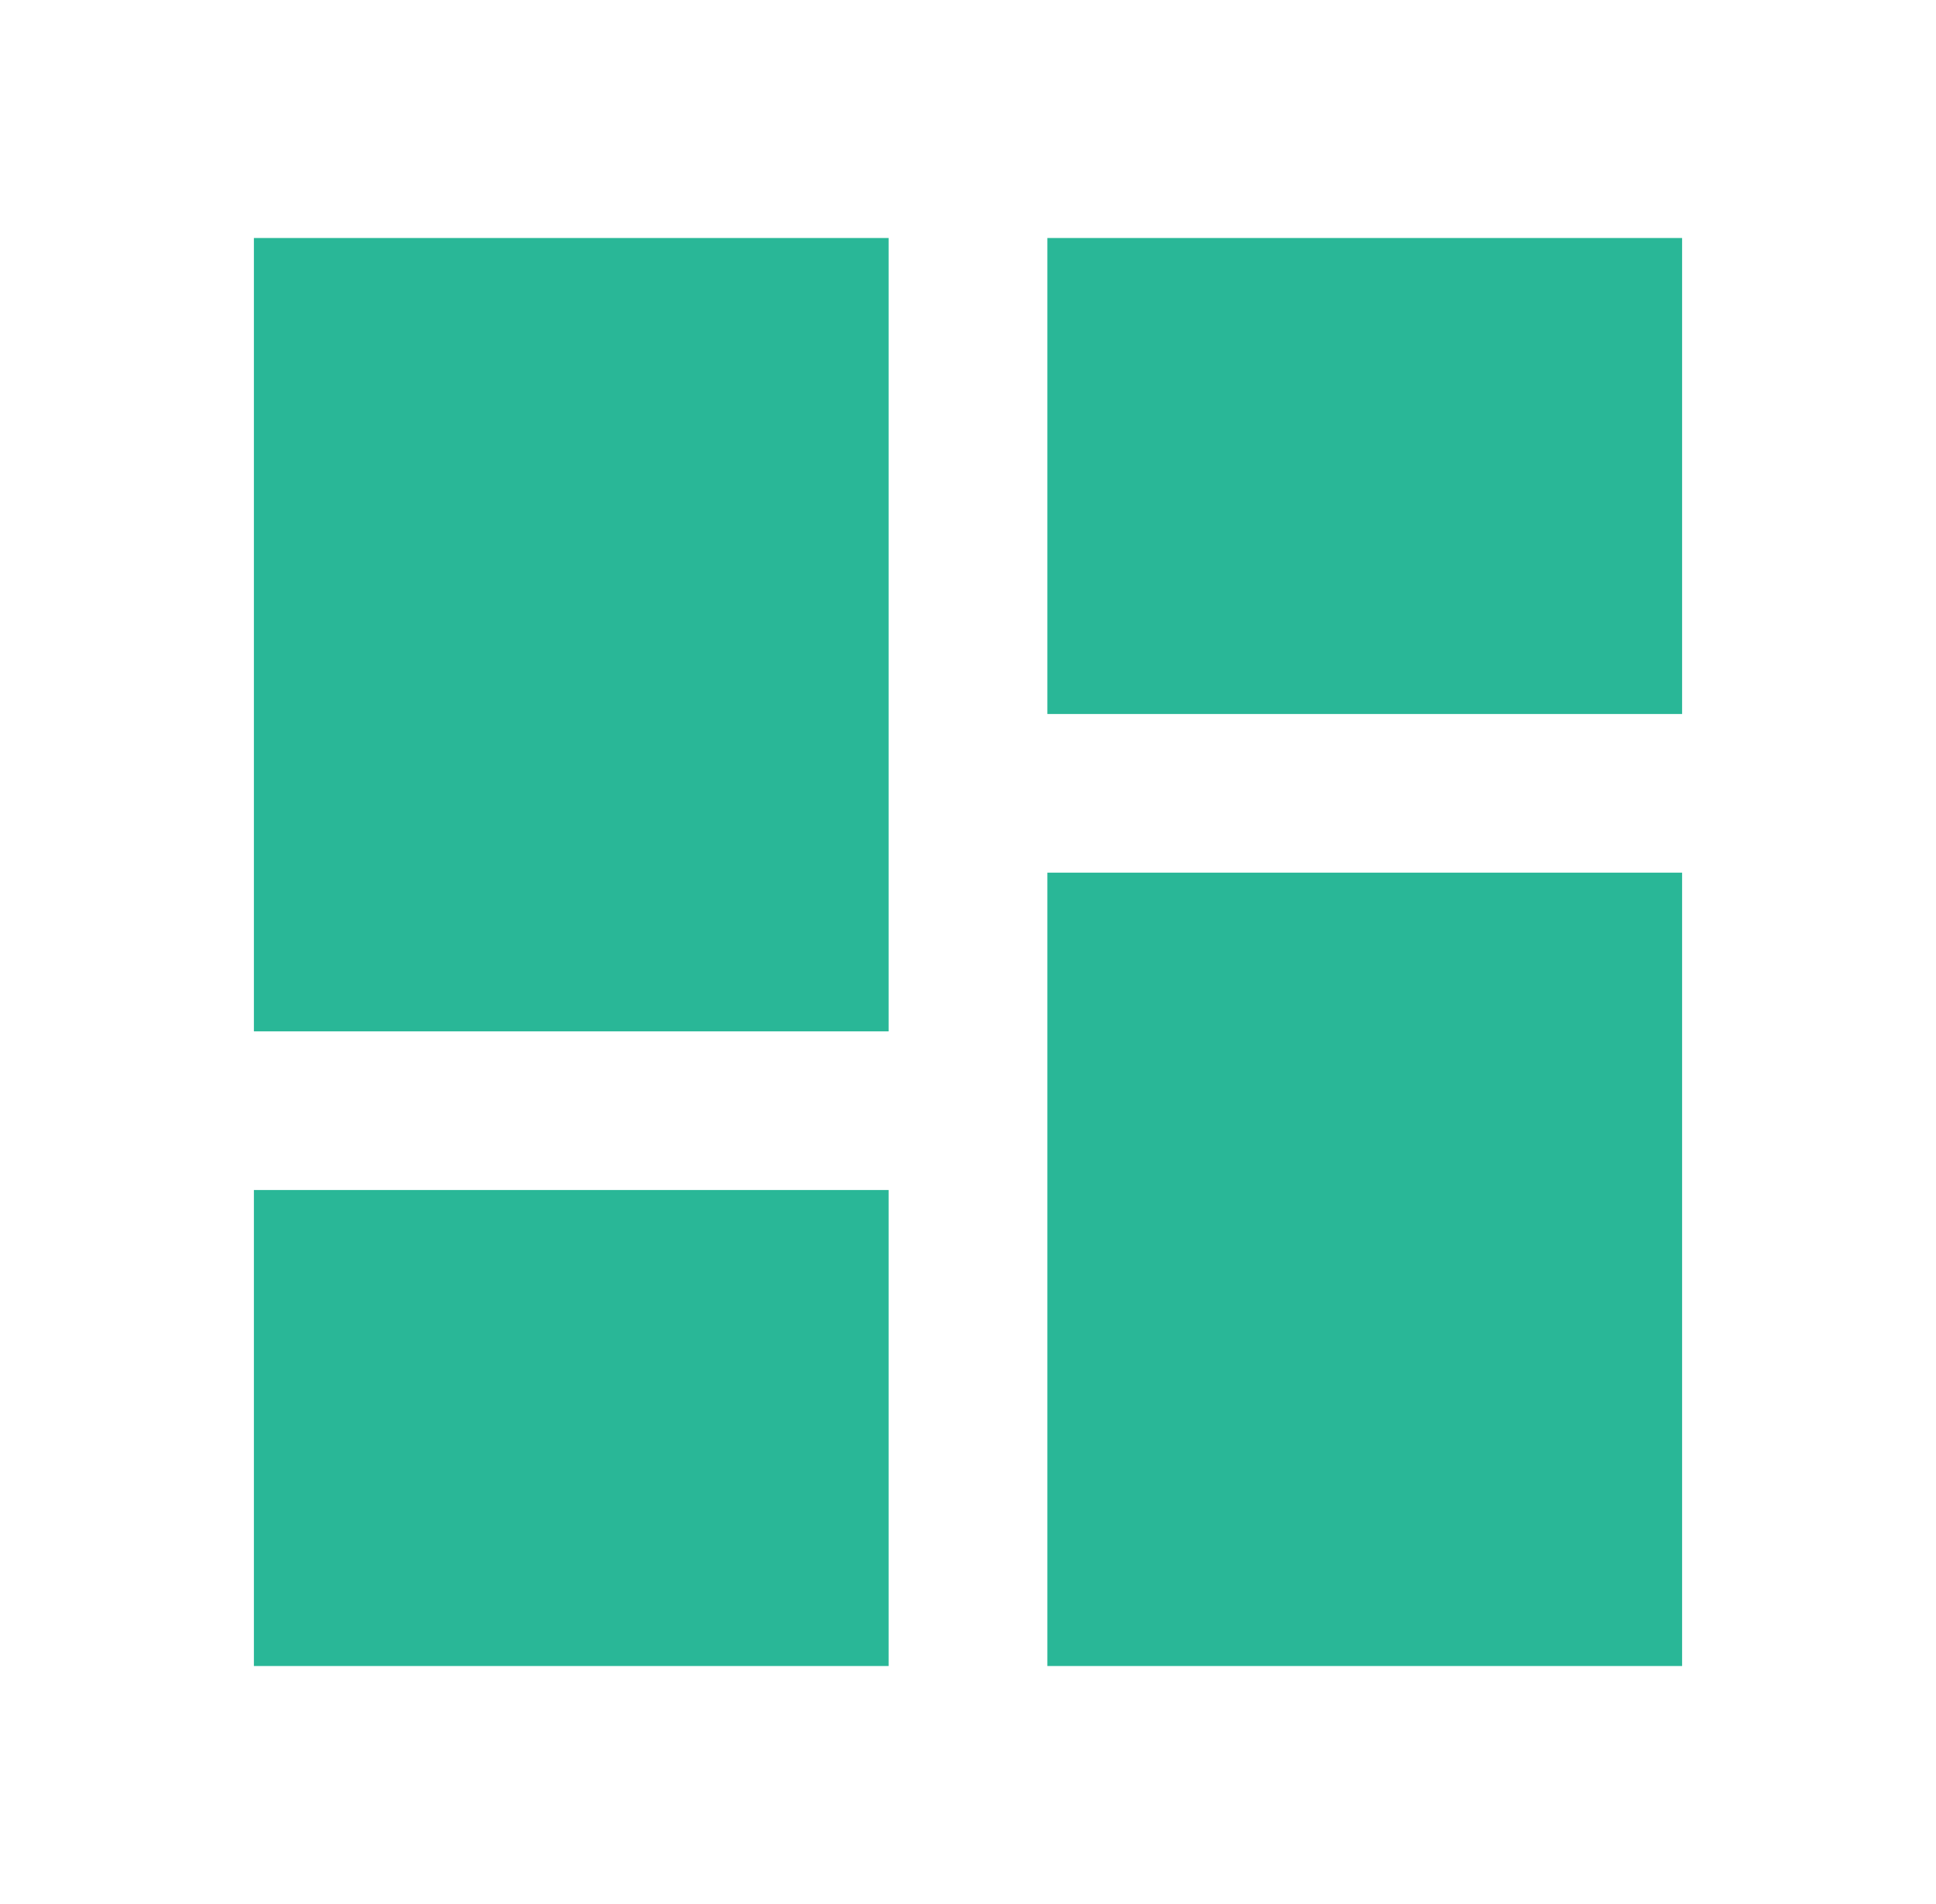
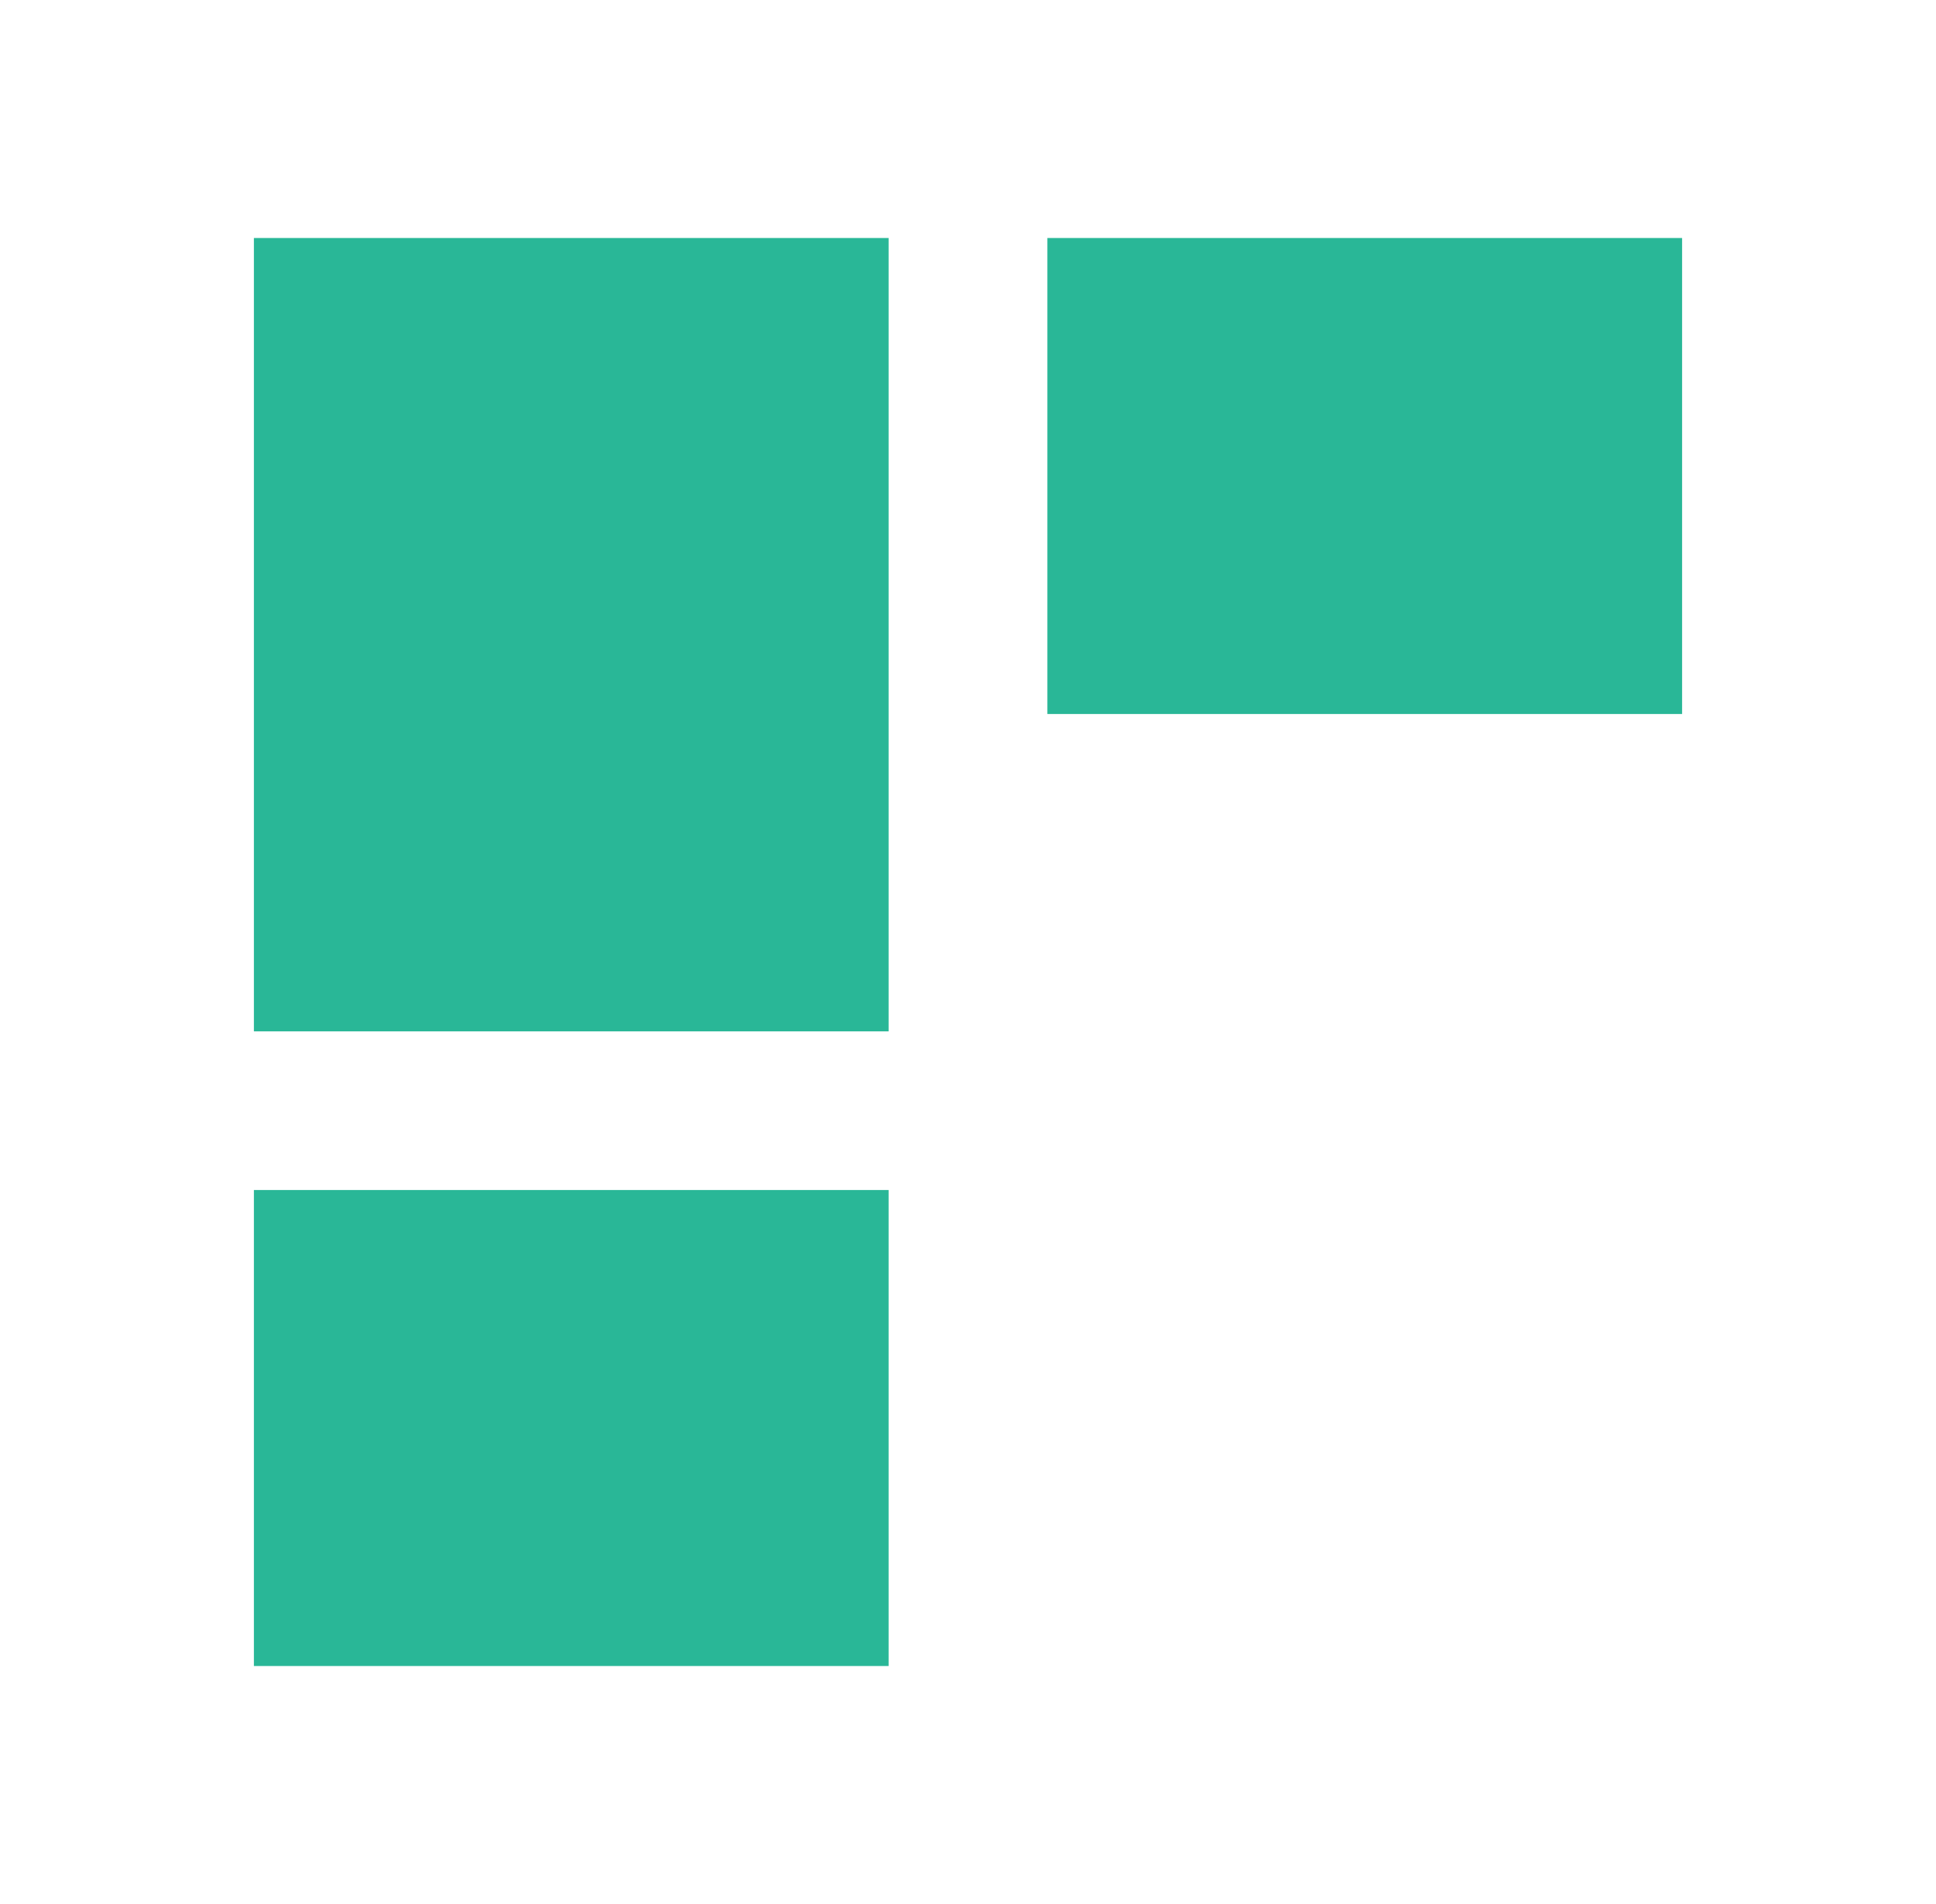
<svg xmlns="http://www.w3.org/2000/svg" width="61" height="60" viewBox="0 0 61 60" fill="none">
-   <path d="M8 32.5H28V7.5H8V32.5ZM8 52.5H28V37.5H8V52.5ZM33 52.5H53V27.5H33V52.5ZM33 7.5V22.5H53V7.5H33Z" fill="#29B797" />
+   <path d="M8 32.5H28V7.5H8V32.5ZM8 52.5H28V37.5H8V52.5ZM33 52.5V27.5H33V52.5ZM33 7.5V22.5H53V7.5H33Z" fill="#29B797" />
</svg>